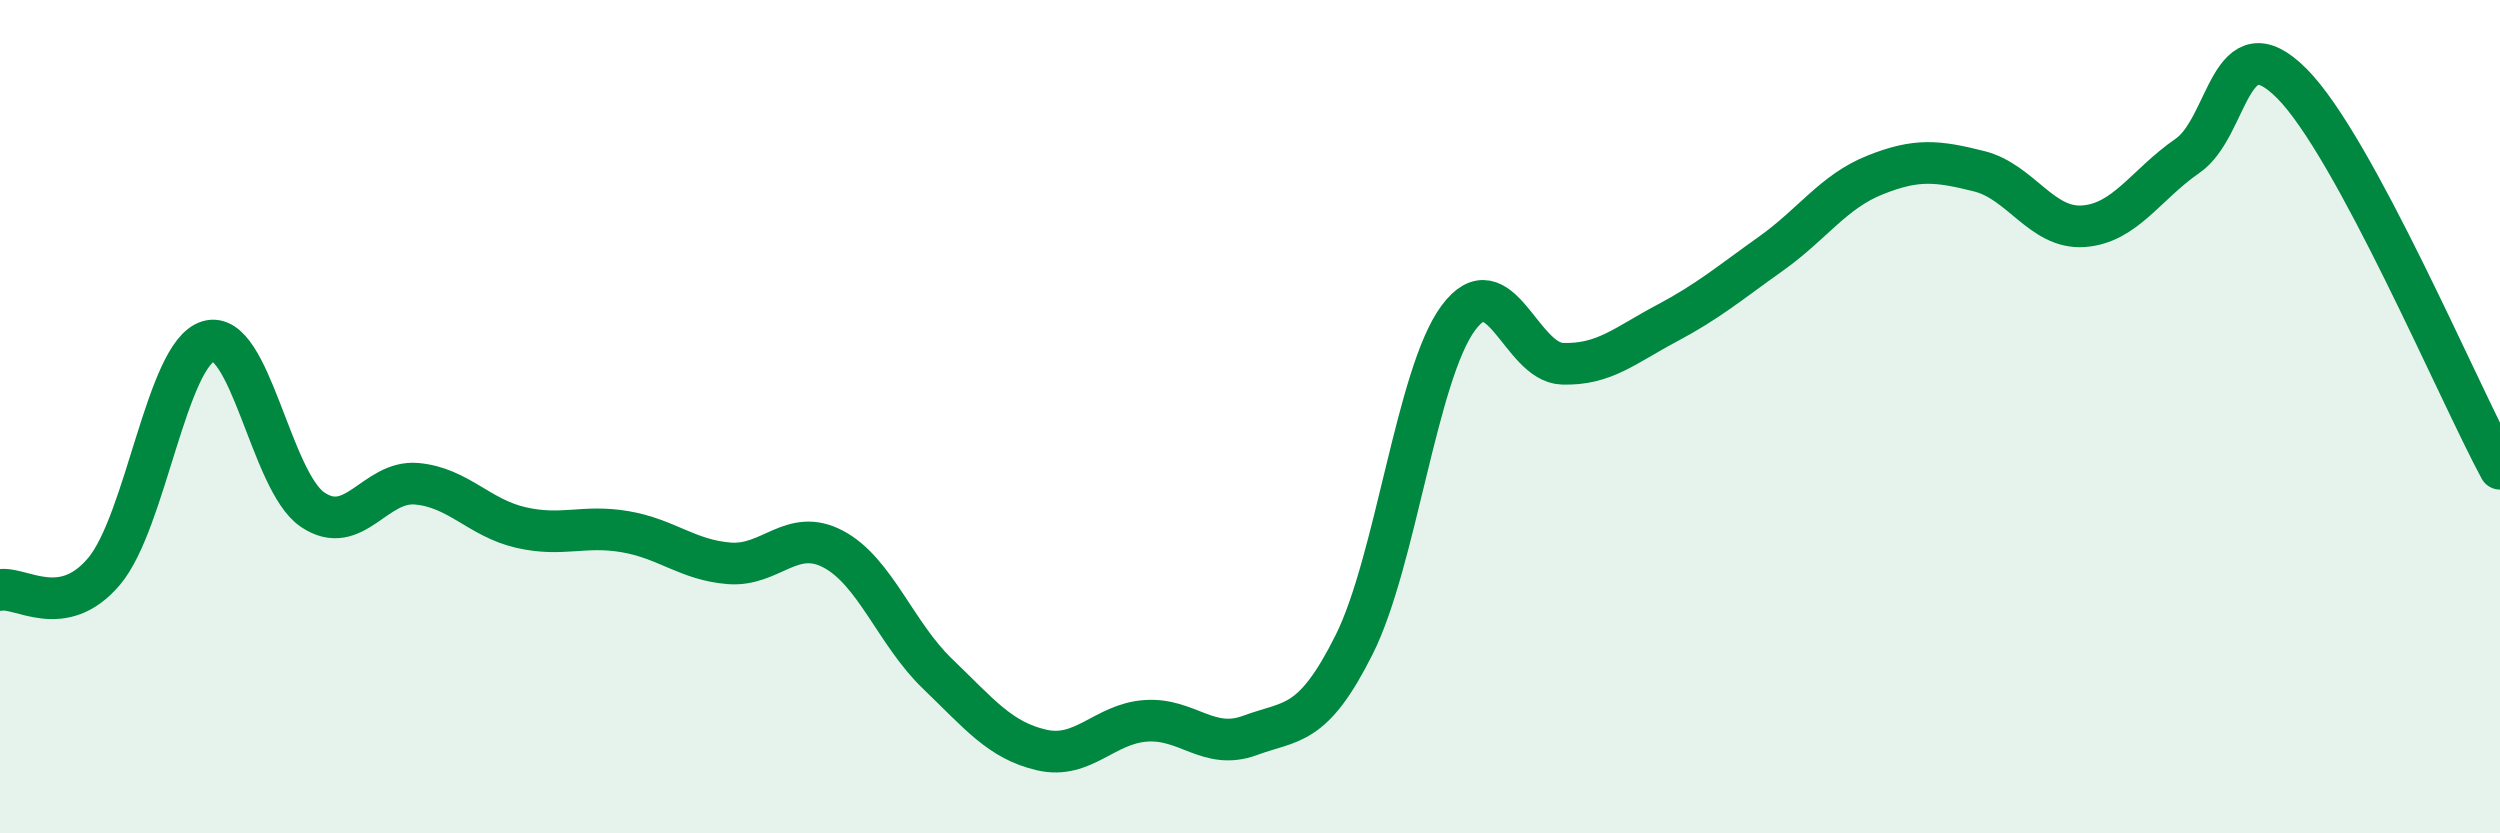
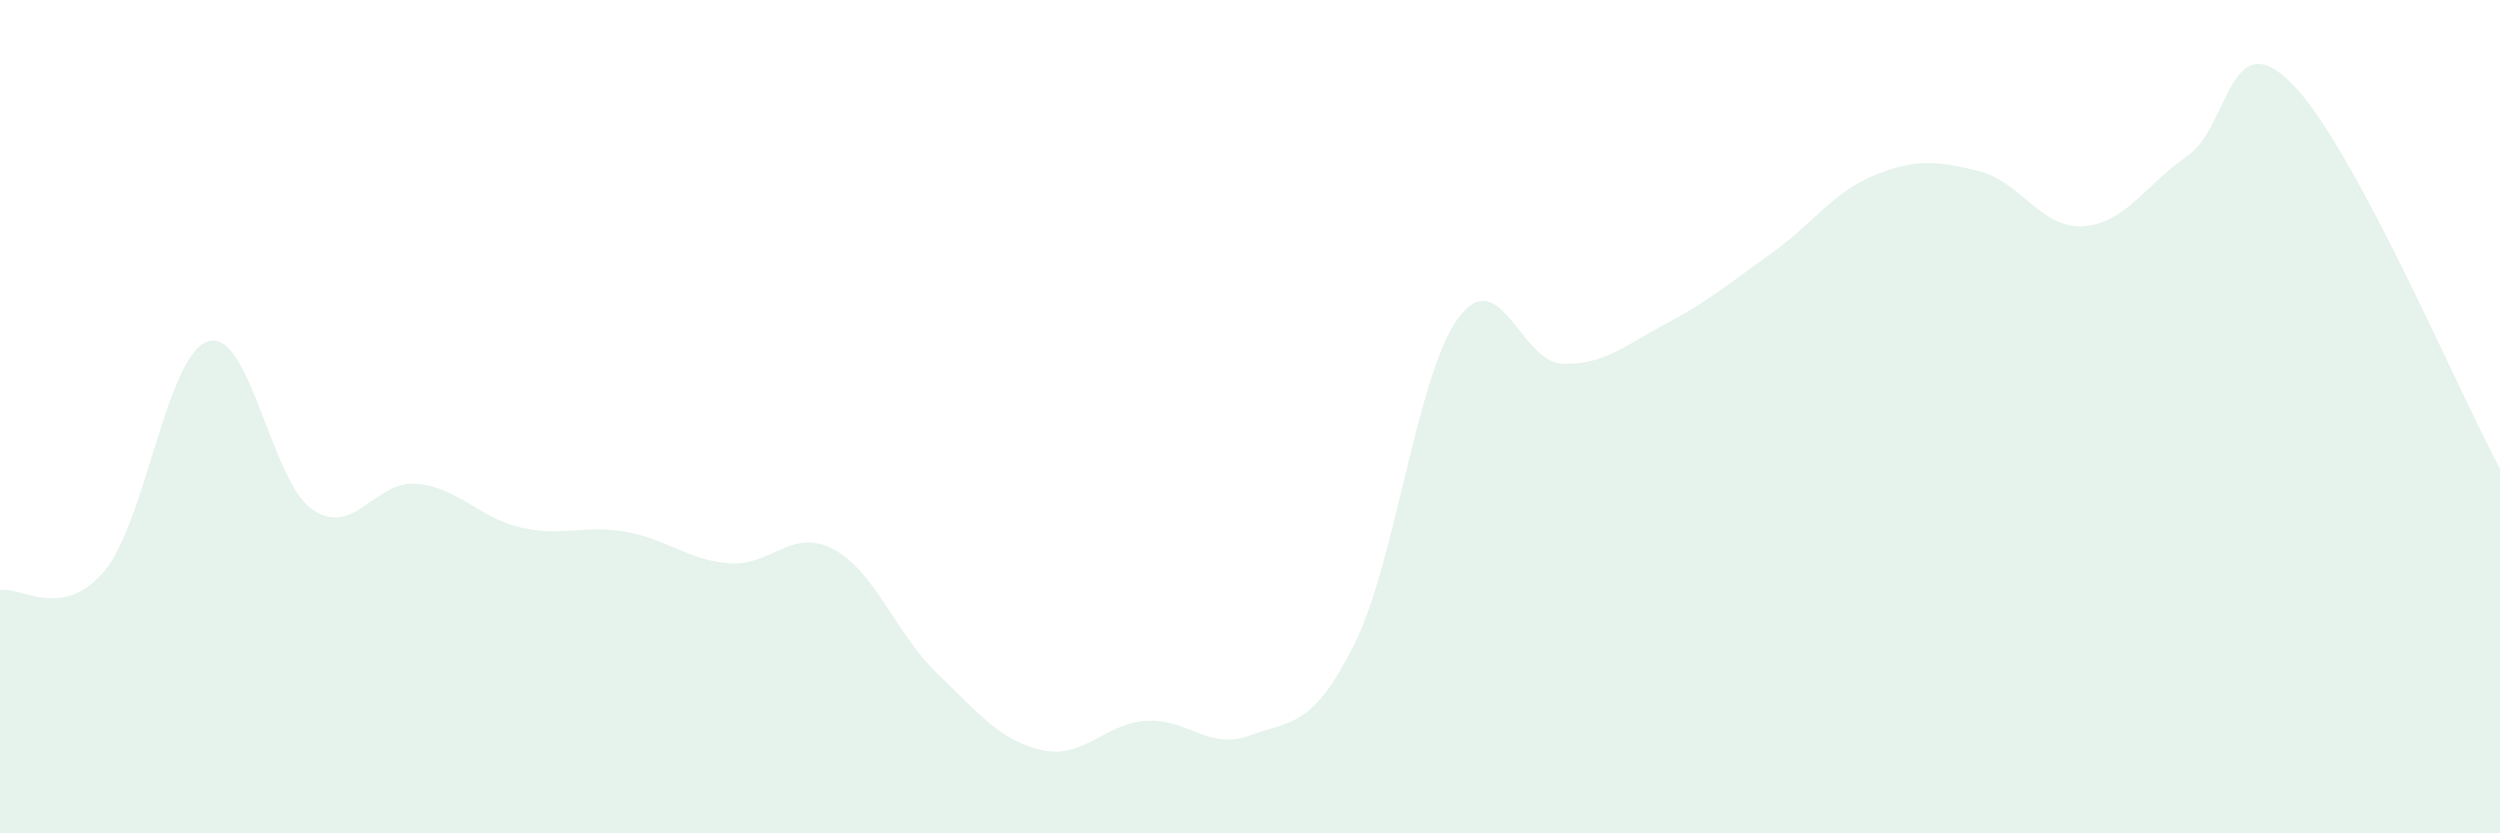
<svg xmlns="http://www.w3.org/2000/svg" width="60" height="20" viewBox="0 0 60 20">
  <path d="M 0,14.16 C 0.5,14.07 1.5,14.9 2.5,13.71 C 3.5,12.52 4,8.49 5,8.19 C 6,7.89 6.5,11.55 7.5,12.23 C 8.5,12.91 9,11.52 10,11.61 C 11,11.7 11.5,12.43 12.5,12.66 C 13.5,12.89 14,12.59 15,12.76 C 16,12.93 16.5,13.44 17.5,13.52 C 18.5,13.6 19,12.65 20,13.18 C 21,13.71 21.5,15.21 22.5,16.17 C 23.5,17.13 24,17.77 25,18 C 26,18.23 26.5,17.37 27.5,17.3 C 28.5,17.23 29,18.02 30,17.65 C 31,17.28 31.5,17.47 32.5,15.47 C 33.5,13.47 34,8.98 35,7.63 C 36,6.28 36.5,8.7 37.5,8.73 C 38.5,8.76 39,8.29 40,7.76 C 41,7.23 41.5,6.8 42.5,6.09 C 43.5,5.38 44,4.6 45,4.2 C 46,3.8 46.5,3.86 47.5,4.11 C 48.5,4.36 49,5.5 50,5.43 C 51,5.36 51.5,4.43 52.5,3.74 C 53.5,3.05 53.5,0.5 55,2 C 56.5,3.5 59,9.4 60,11.25L60 20L0 20Z" fill="#008740" opacity="0.1" stroke-linecap="round" stroke-linejoin="round" />
-   <path d="M 0,14.16 C 0.5,14.07 1.5,14.9 2.5,13.71 C 3.5,12.52 4,8.49 5,8.19 C 6,7.89 6.5,11.55 7.5,12.23 C 8.5,12.91 9,11.52 10,11.61 C 11,11.7 11.5,12.43 12.5,12.66 C 13.5,12.89 14,12.59 15,12.76 C 16,12.93 16.5,13.44 17.5,13.52 C 18.5,13.6 19,12.65 20,13.18 C 21,13.71 21.5,15.21 22.5,16.17 C 23.5,17.13 24,17.77 25,18 C 26,18.23 26.5,17.37 27.5,17.3 C 28.5,17.23 29,18.02 30,17.65 C 31,17.28 31.5,17.47 32.5,15.47 C 33.5,13.47 34,8.98 35,7.63 C 36,6.28 36.5,8.7 37.5,8.73 C 38.5,8.76 39,8.29 40,7.76 C 41,7.23 41.5,6.8 42.5,6.09 C 43.5,5.38 44,4.6 45,4.2 C 46,3.8 46.5,3.86 47.5,4.11 C 48.5,4.36 49,5.5 50,5.43 C 51,5.36 51.5,4.43 52.5,3.74 C 53.5,3.05 53.5,0.5 55,2 C 56.5,3.5 59,9.4 60,11.25" stroke="#008740" stroke-width="1" fill="none" stroke-linecap="round" stroke-linejoin="round" />
</svg>